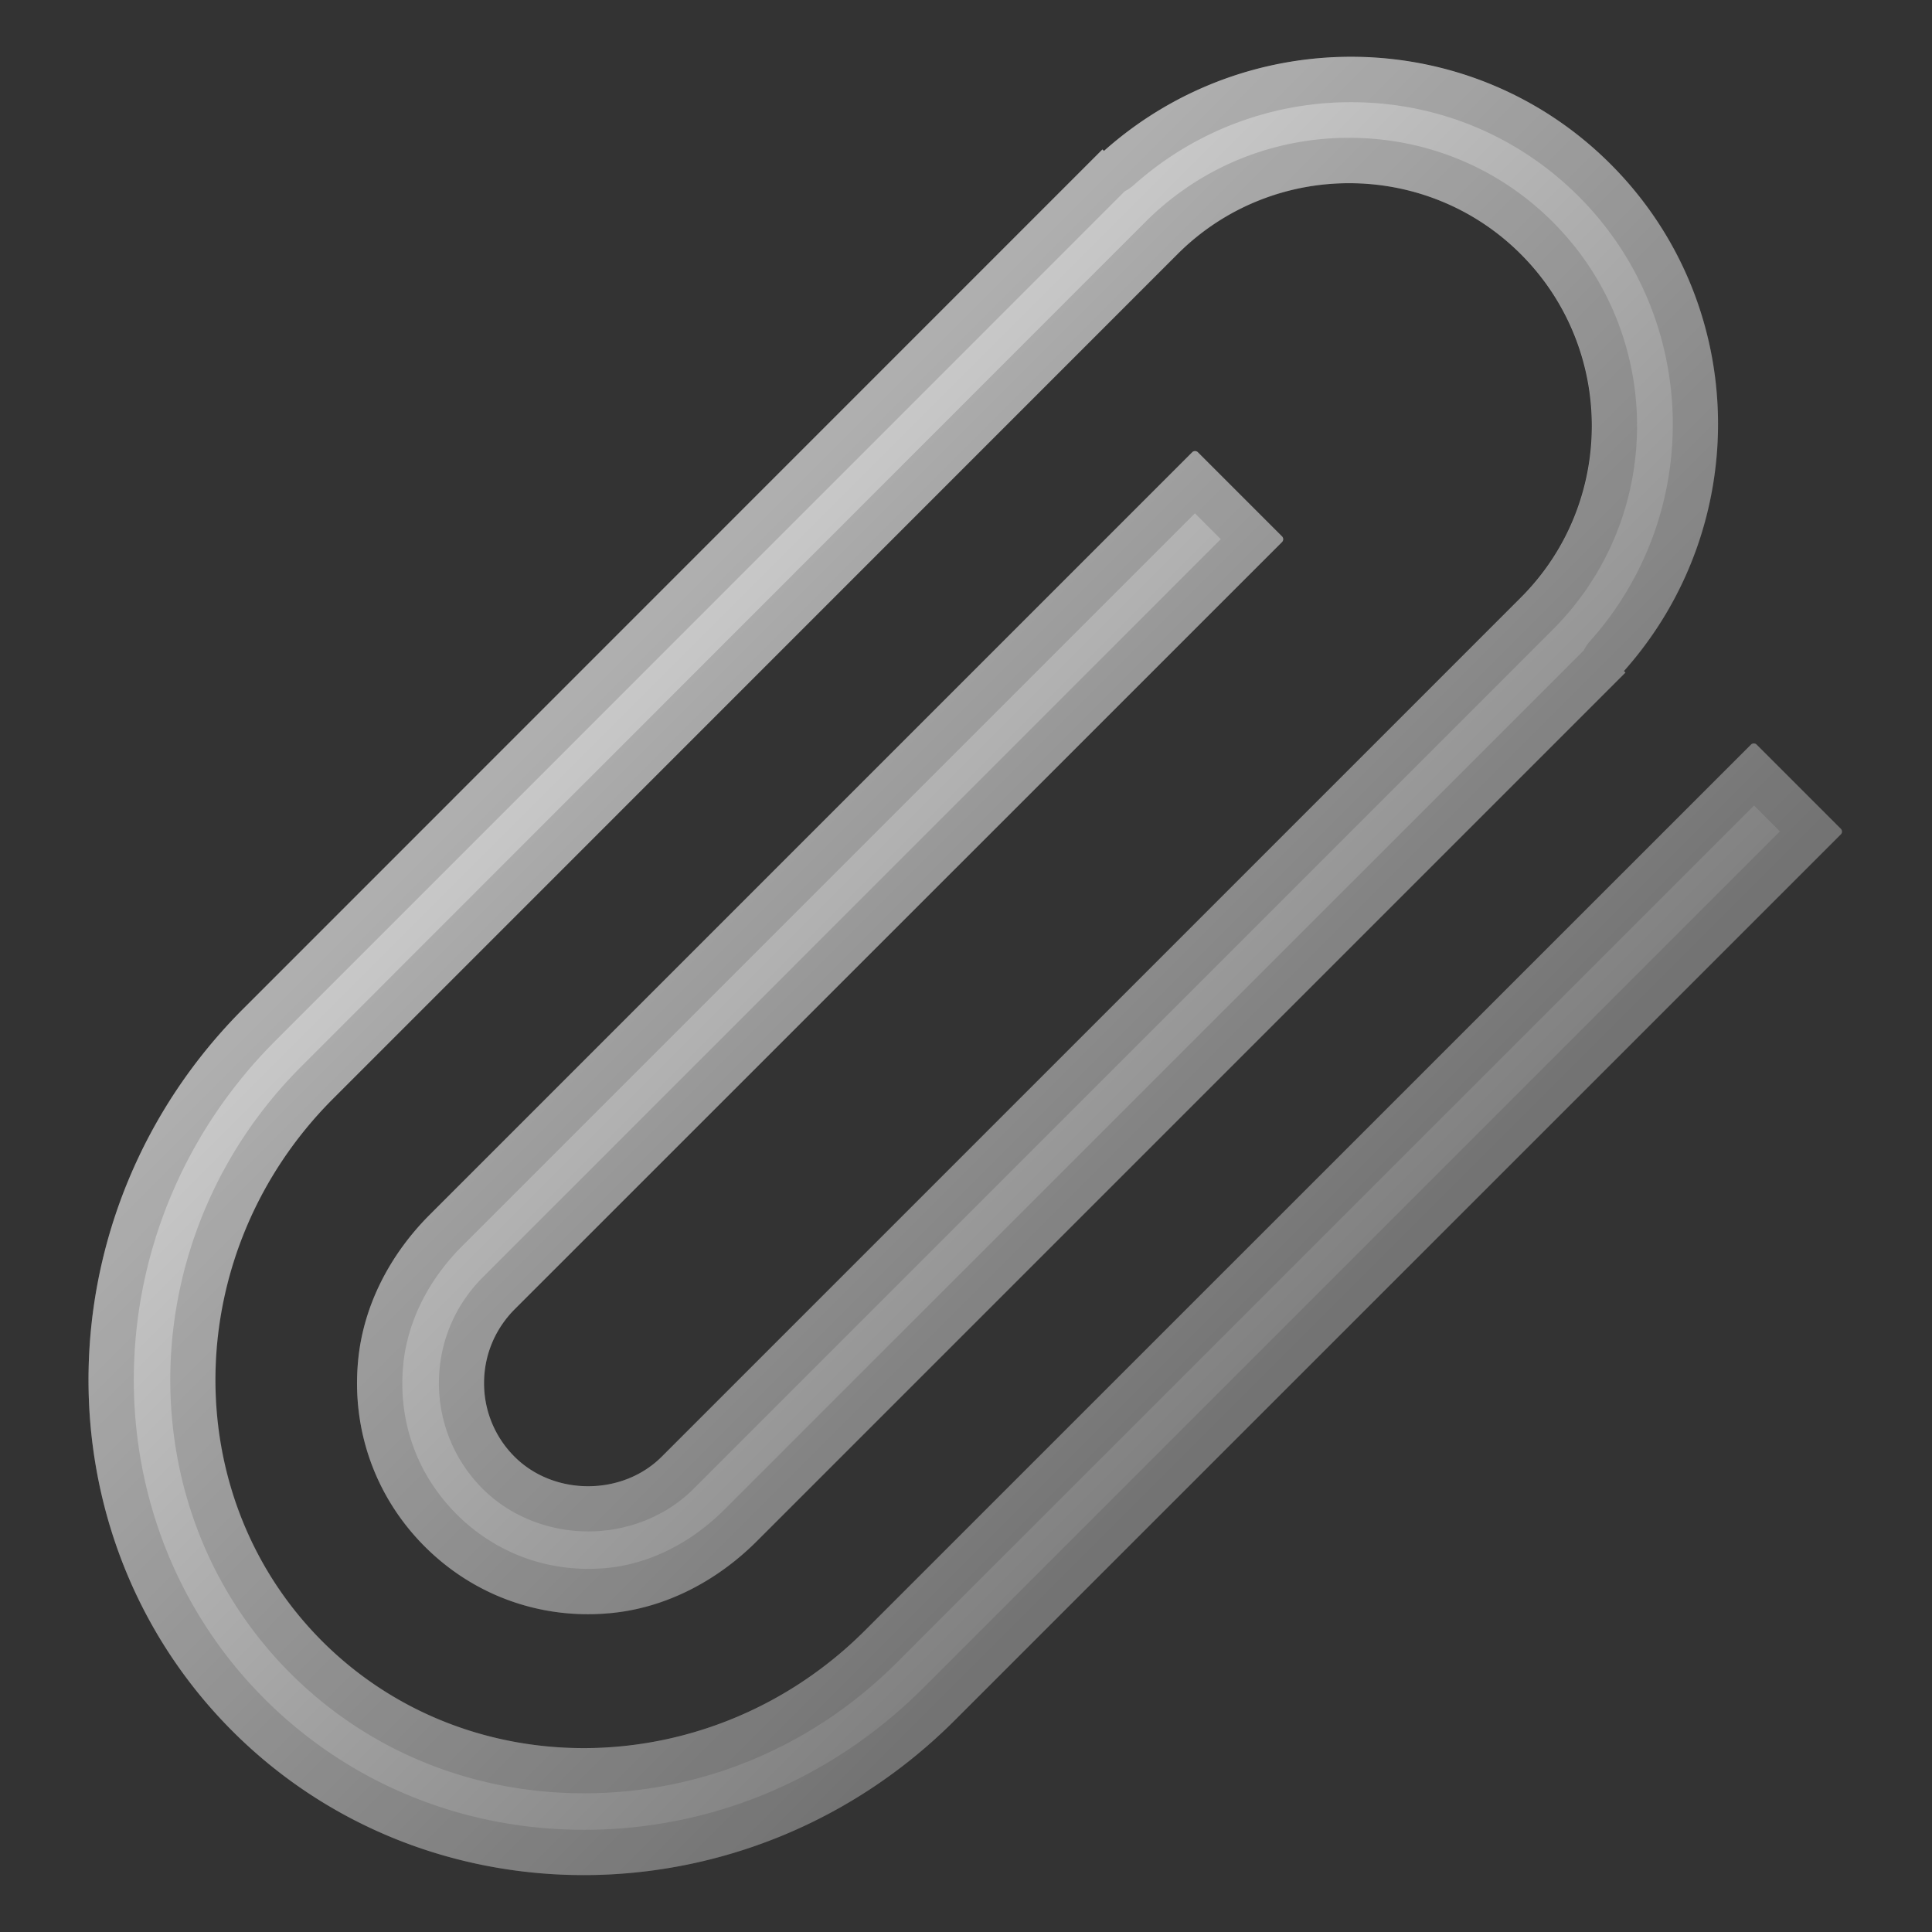
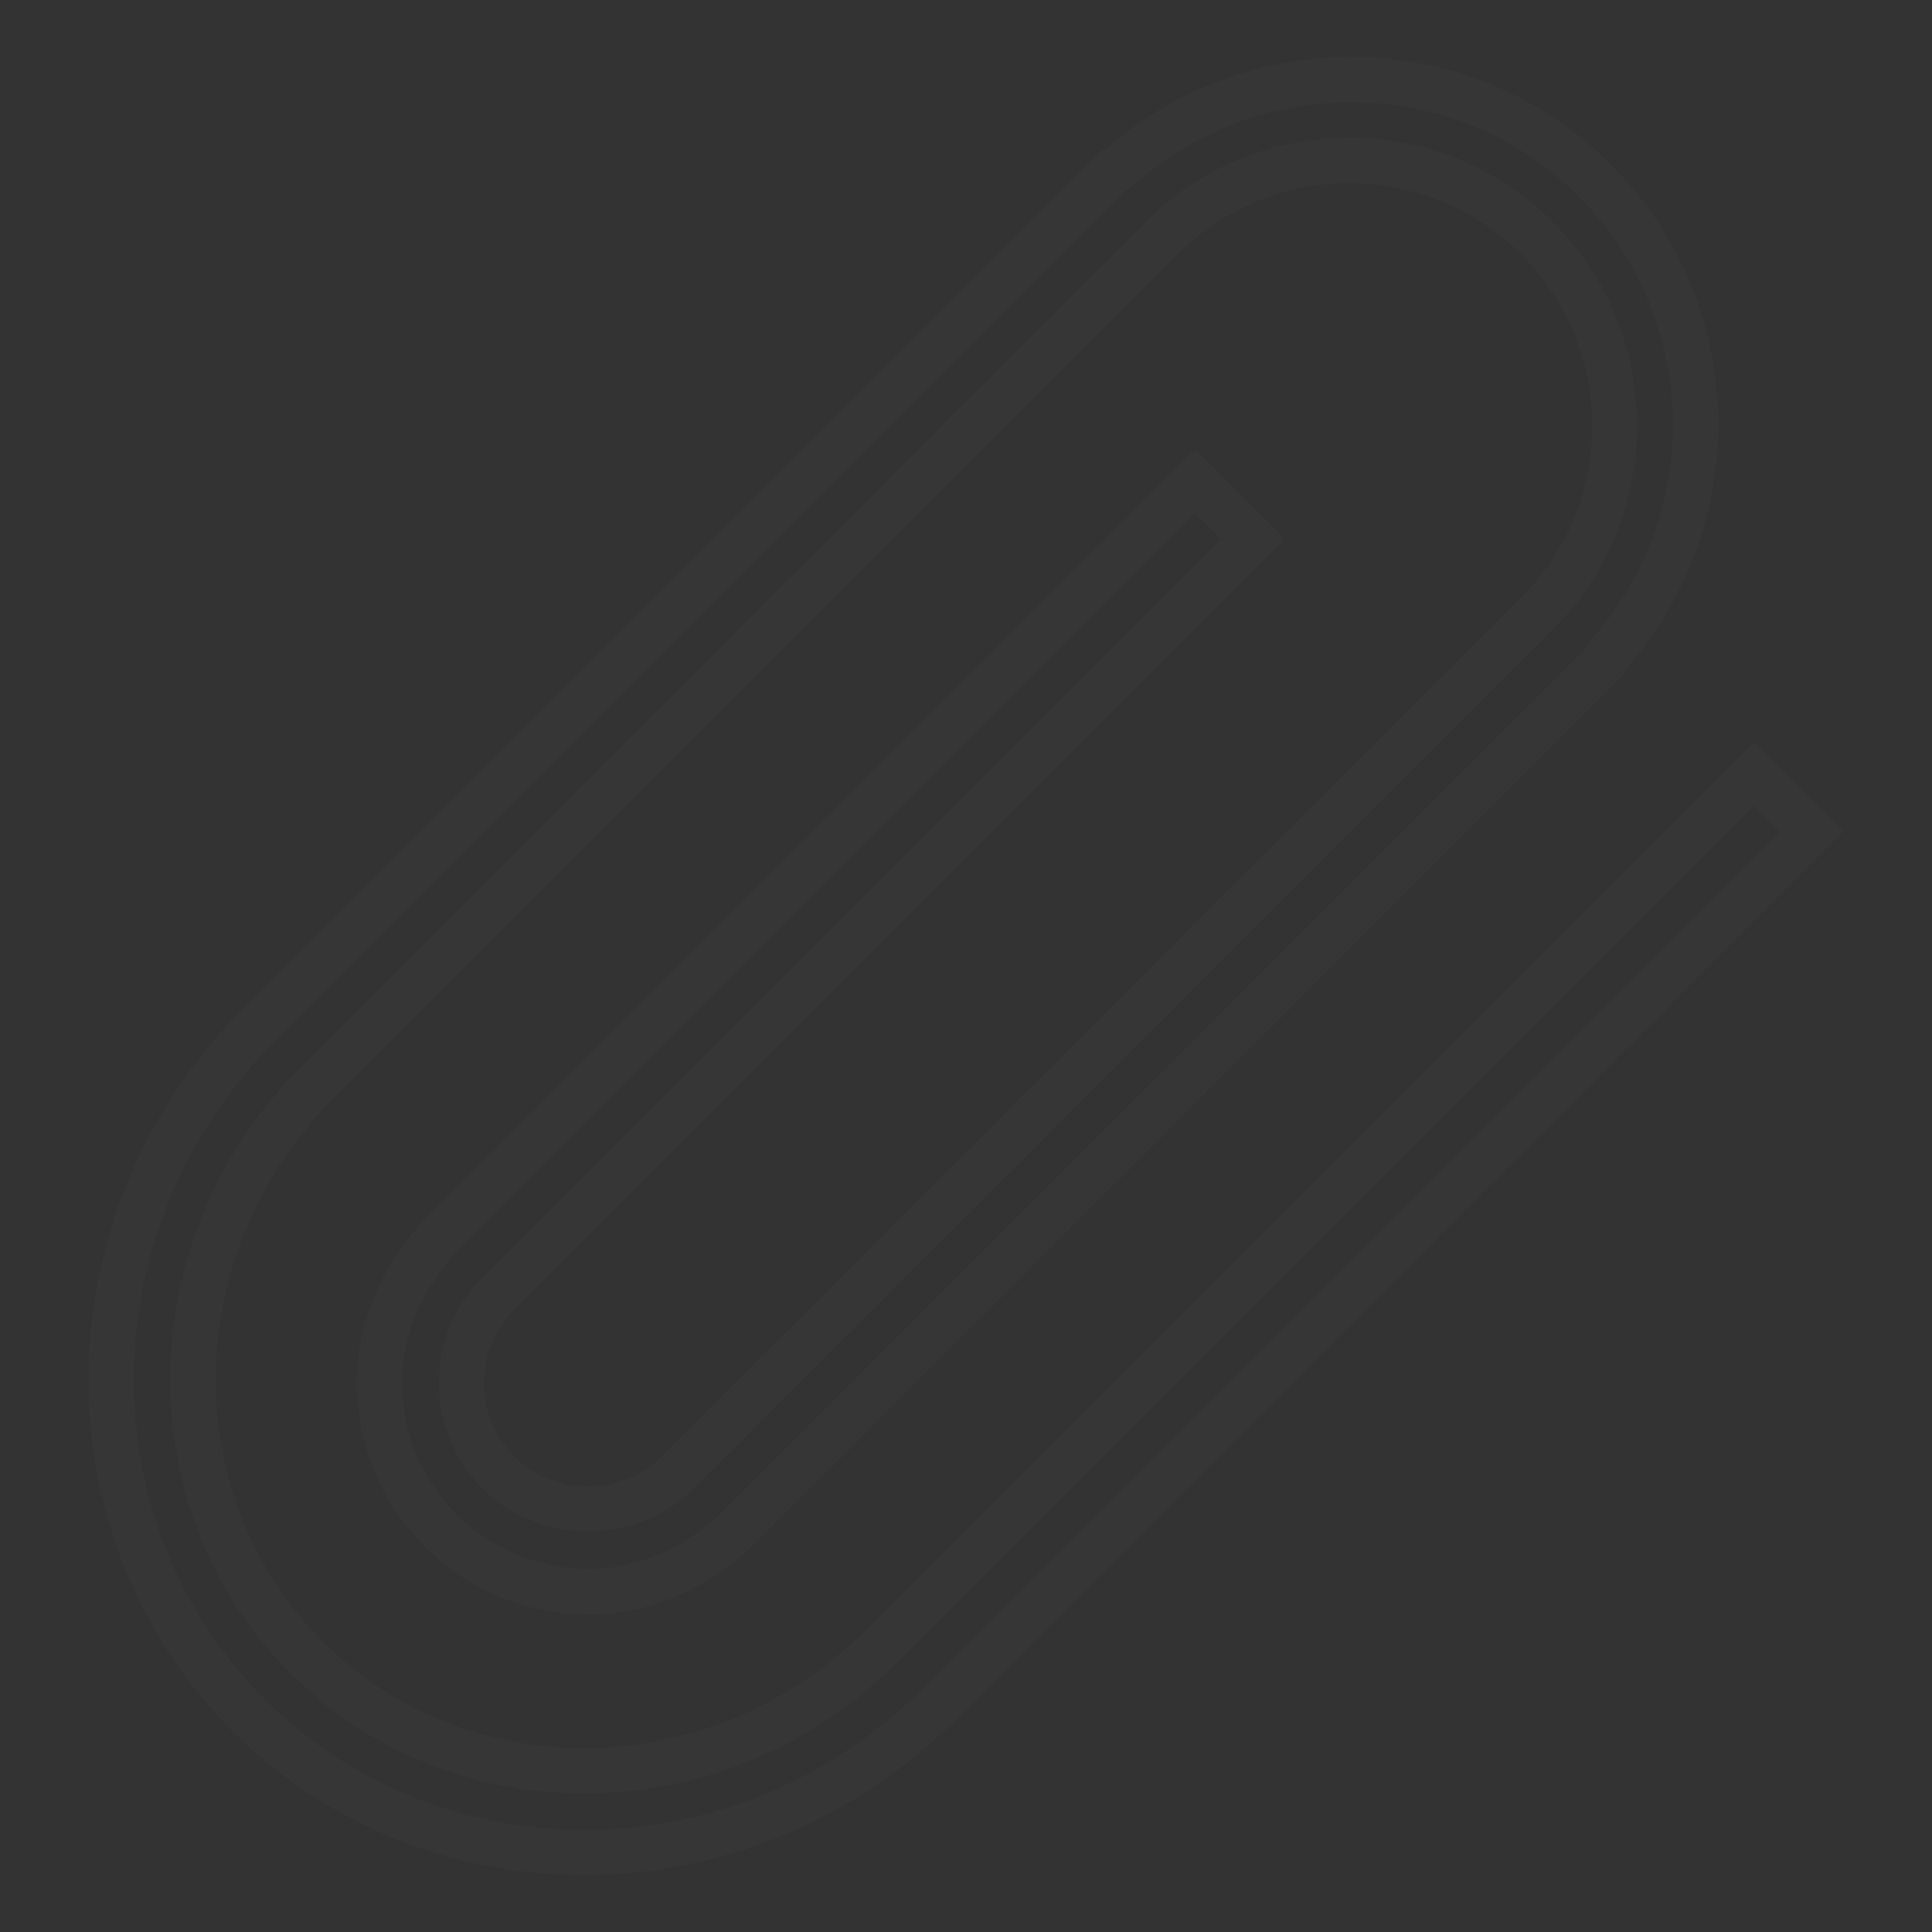
<svg xmlns="http://www.w3.org/2000/svg" viewBox="0 0 128 128">
  <rect x="0" y="0" width="128" height="128" fill="#333333" stroke="none" />
  <linearGradient id="a" x1="12.18" x2="124.04" y1="13.91" y2="125.77" gradientUnits="userSpaceOnUse">
    <stop offset="0" stop-color="#F5F5F5" />
    <stop offset=".211" stop-color="#D3D3D3" />
    <stop offset=".673" stop-color="#7F7F7F" />
    <stop offset=".985" stop-color="#424242" />
    <stop offset="1" stop-color="#757575" />
  </linearGradient>
-   <path fill="url(#a)" d="M38.67 124.23c8.83 0 17.76-3.43 24.59-10.26l58.7-58.69c.1-.1.1-.27 0-.37l-5.58-5.58c-.1-.1-.27-.1-.37 0l-58.7 58.69c-10.11 10.11-26.24 10.43-35.96.72-9.71-9.72-9.39-25.85.73-35.96l55.93-55.94c6.27-6.27 16.48-6.27 22.75 0s6.27 16.48 0 22.75L43.84 96.51c-2.61 2.61-7.14 2.61-9.75 0a6.852 6.852 0 0 1-2.02-4.88c0-1.84.72-3.57 2.02-4.88l50.85-50.84c.1-.1.1-.27 0-.37l-5.58-5.58c-.1-.1-.27-.1-.37 0L28.47 80.48c-2.62 2.62-4.42 6.03-4.75 9.73-.42 4.62 1.2 9.03 4.42 12.25 3.23 3.23 7.64 4.84 12.25 4.42 3.69-.33 7.1-2.13 9.73-4.75l57.57-57.57-.1-.1c8.57-9.62 8.33-24.36-.88-33.58S82.75 1.43 73.14 10l-.1-.1-.98.98-55.94 55.95c-13.39 13.39-13.71 34.86-.72 47.86 6.37 6.37 14.77 9.54 23.27 9.54z" />
  <path fill="#424242" d="M89.51 6.77c5.71 0 11.06 2.22 15.08 6.24 8.01 8.01 8.35 20.95.76 29.46-.17.19-.31.4-.42.62L48 100.01c-2.25 2.25-5.04 3.63-7.87 3.88-.39.03-.78.05-1.16.05-3.29 0-6.38-1.28-8.71-3.61-2.63-2.63-3.89-6.13-3.55-9.86.26-2.83 1.63-5.63 3.88-7.88l48.58-48.58 1.71 1.71-48.91 48.92c-1.86 1.87-2.89 4.35-2.89 6.99s1.03 5.13 2.89 7c1.8 1.8 4.35 2.83 7 2.83s5.2-1.03 6.99-2.83l56.92-56.92c7.44-7.44 7.44-19.55 0-27-3.6-3.6-8.39-5.58-13.5-5.58-5.1 0-9.9 1.98-13.5 5.58L19.96 70.66c-11.28 11.28-11.61 29.31-.72 40.2 5.13 5.13 12.03 7.95 19.44 7.95 7.79 0 15.17-3.08 20.76-8.68l56.77-56.76 1.71 1.71-56.76 56.76c-6.05 6.05-14.03 9.39-22.47 9.39-8.05 0-15.56-3.08-21.15-8.66-11.84-11.83-11.52-31.4.71-43.62l55.93-55.94.34-.34c.22-.11.43-.26.62-.43a21.56 21.56 0 0 1 14.37-5.47m0-3c-5.85 0-11.71 2.08-16.37 6.23l-.1-.1-.98.98-55.94 55.95c-13.39 13.39-13.71 34.86-.72 47.86 6.37 6.37 14.77 9.54 23.27 9.54 8.83 0 17.76-3.43 24.59-10.26l58.7-58.69c.1-.1.1-.27 0-.37l-5.58-5.58a.269.269 0 0 0-.18-.08.25.25 0 0 0-.18.08l-58.7 58.69c-5.19 5.19-11.96 7.8-18.64 7.8-6.34 0-12.58-2.35-17.31-7.08-9.71-9.72-9.39-25.85.73-35.96l55.93-55.94c3.14-3.14 7.26-4.7 11.37-4.7s8.24 1.57 11.38 4.7c6.27 6.27 6.27 16.48 0 22.75L43.84 96.51c-1.3 1.3-3.09 1.96-4.87 1.96-1.79 0-3.57-.65-4.88-1.96a6.852 6.852 0 0 1-2.02-4.88c0-1.84.72-3.57 2.02-4.88l50.85-50.84c.1-.1.1-.27 0-.37l-5.58-5.58a.269.269 0 0 0-.18-.08.25.25 0 0 0-.18.08L28.47 80.48c-2.62 2.62-4.42 6.03-4.75 9.73-.42 4.62 1.2 9.03 4.42 12.25 2.89 2.9 6.74 4.49 10.83 4.49.47 0 .95-.02 1.43-.06 3.69-.33 7.1-2.13 9.73-4.75l57.57-57.57-.1-.1c8.57-9.62 8.33-24.36-.88-33.58-4.76-4.76-10.98-7.12-17.21-7.12z" opacity=".2" />
</svg>